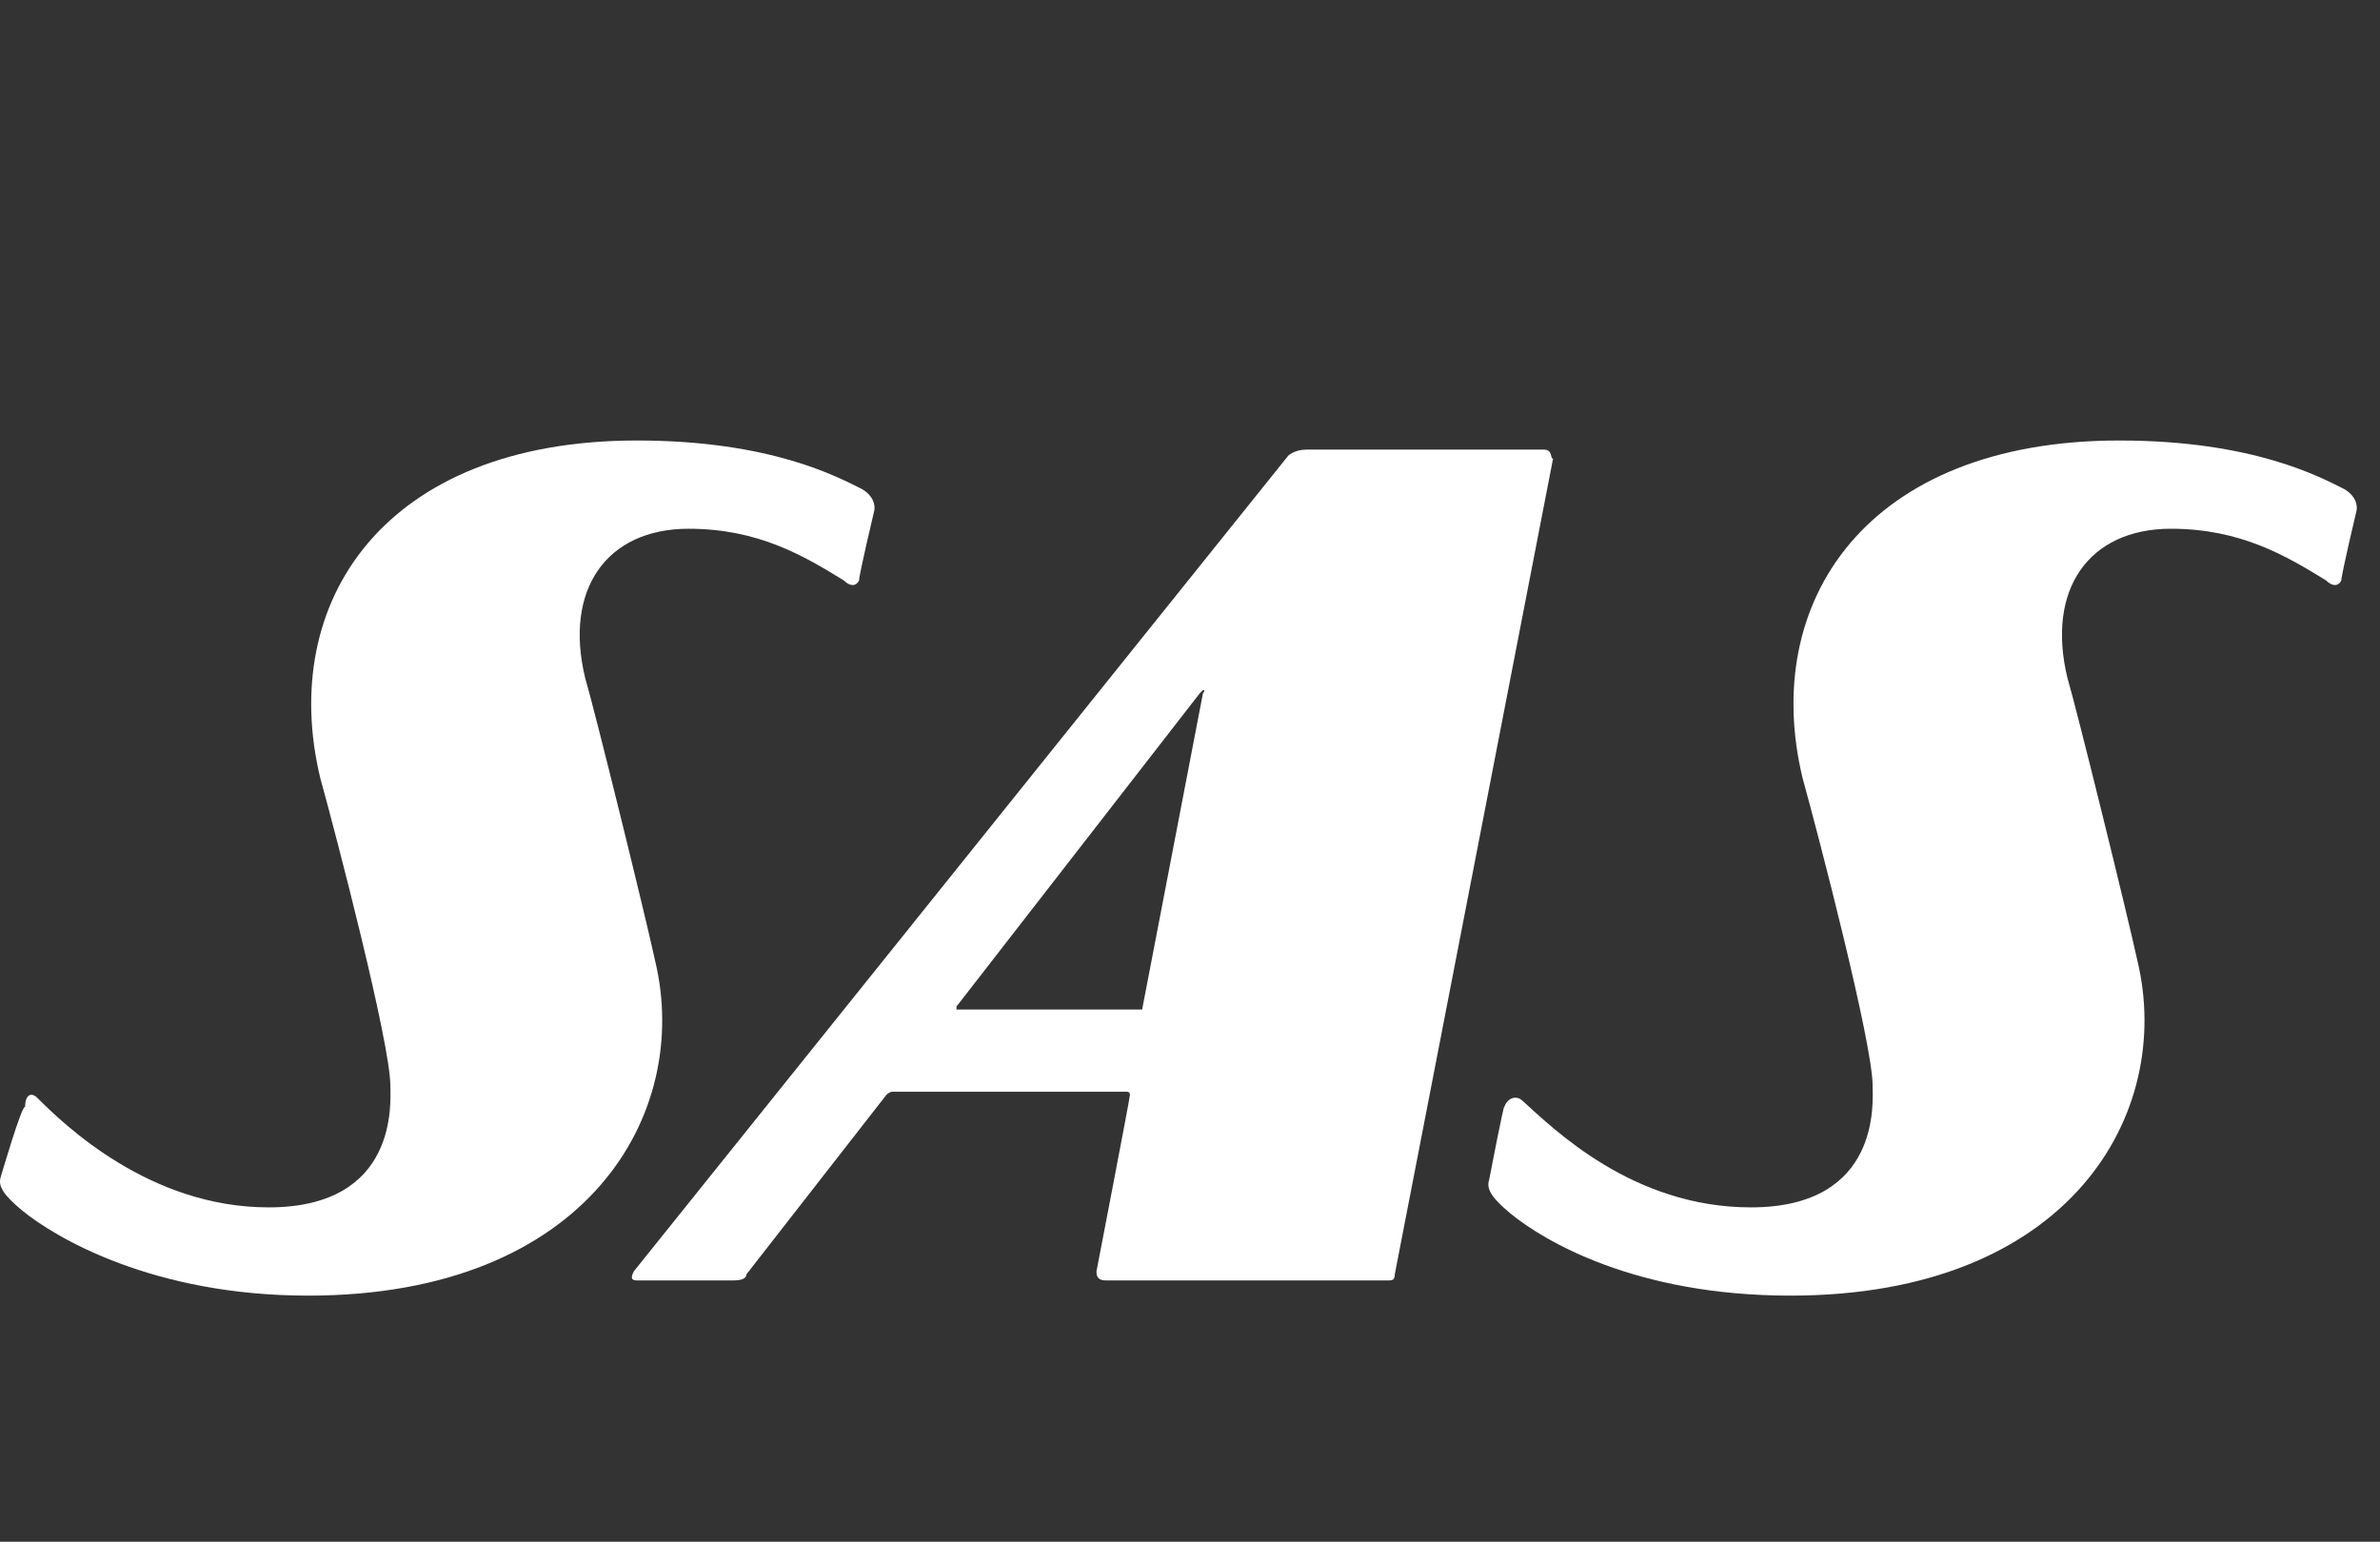
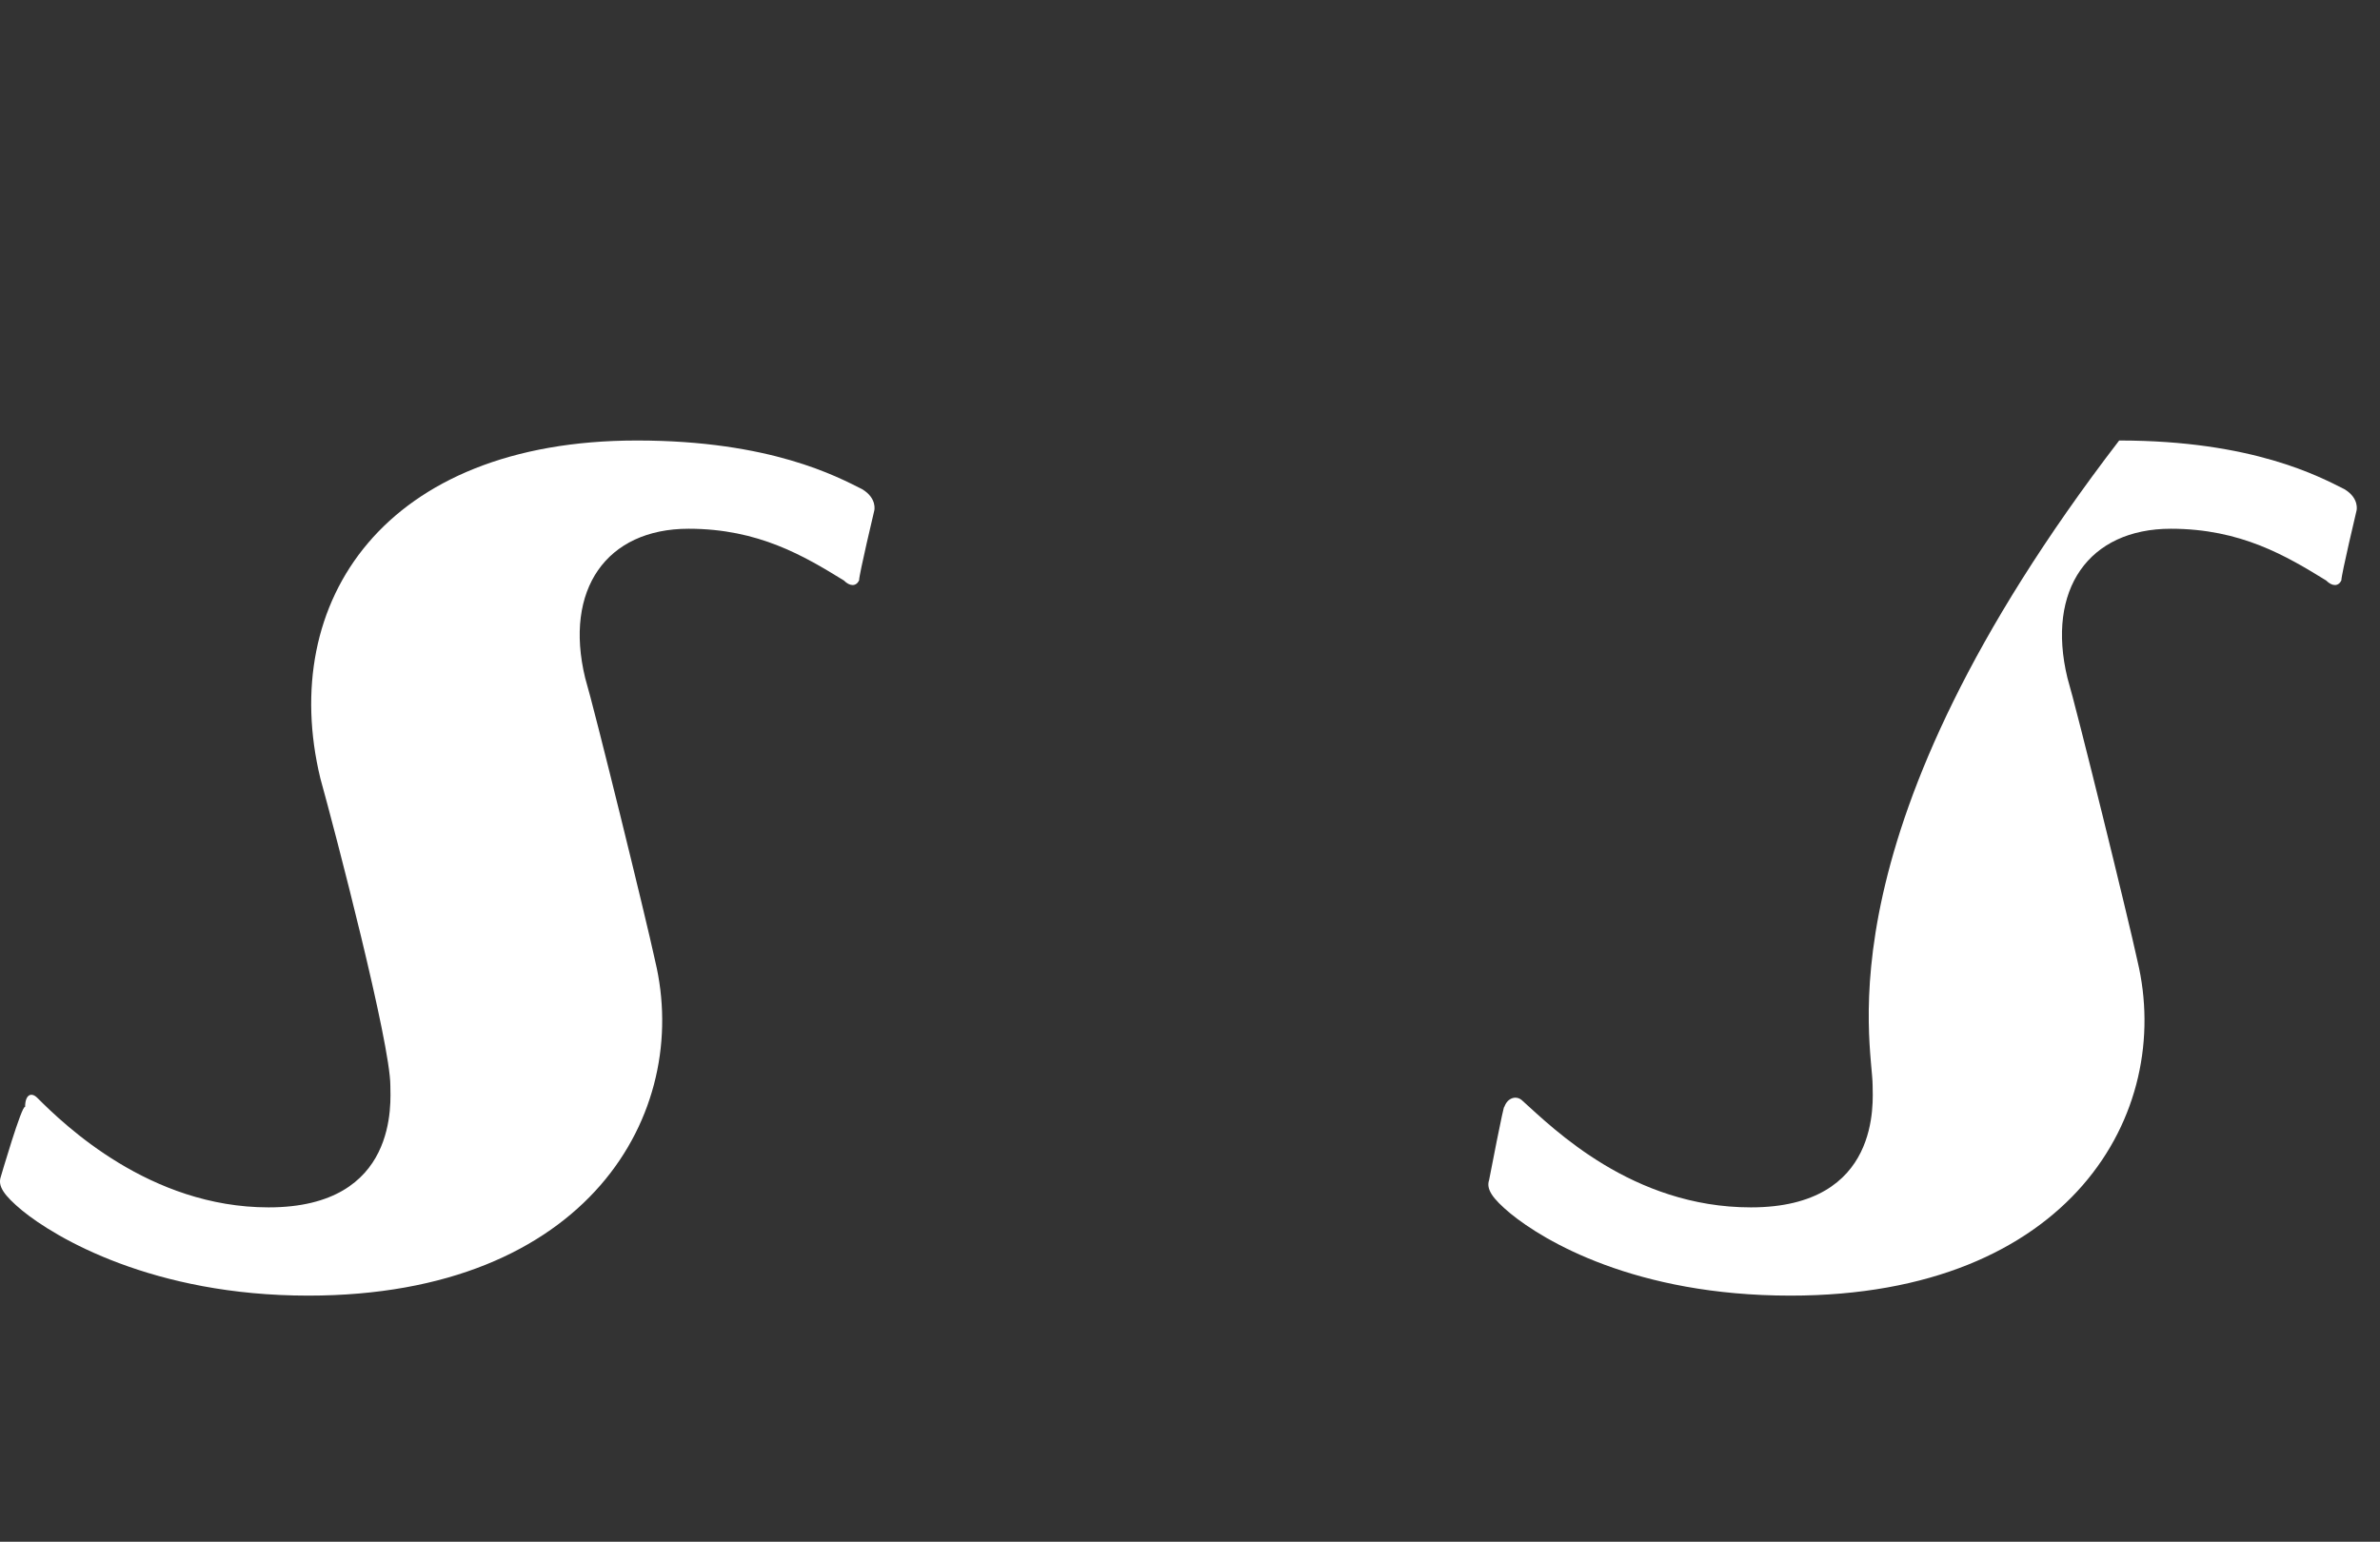
<svg xmlns="http://www.w3.org/2000/svg" width="71" height="46" viewBox="0 0 71 46" fill="none">
  <rect x="0" y="0" width="71" height="46" fill="#333333" stroke="none" />
-   <path d="M46.058 13.415C43.243 13.415 39.52 13.415 38.975 13.415C38.612 13.415 38.431 13.596 38.431 13.596L18.909 37.931C18.818 38.112 18.818 38.203 19 38.203C19.454 38.203 21.27 38.203 21.905 38.203C22.178 38.203 22.268 38.112 22.268 38.021L26.445 32.664C26.445 32.664 26.536 32.573 26.627 32.573C26.718 32.573 33.618 32.573 33.618 32.573C33.618 32.573 33.709 32.573 33.709 32.664C33.709 32.755 32.71 37.931 32.71 37.931C32.71 38.021 32.71 38.203 32.983 38.203C33.891 38.203 40.428 38.203 41.427 38.203C41.518 38.203 41.609 38.203 41.609 38.021L46.33 13.687C46.239 13.687 46.33 13.415 46.058 13.415ZM34.072 30.122H28.624C28.624 30.122 28.624 30.122 28.534 30.122V30.031L35.797 20.678L35.888 20.588C35.979 20.588 35.888 20.678 35.888 20.678L34.072 30.122C34.163 30.031 34.163 30.031 34.072 30.122C34.072 30.122 34.163 30.122 34.072 30.122Z" fill="white" />
  <path d="M0.022 35.116C-0.069 35.389 0.113 35.661 0.658 36.115C1.657 36.932 4.562 38.657 9.193 38.657C17.547 38.657 20.634 33.209 19.544 28.669C19.272 27.398 17.728 21.133 17.456 20.225C16.82 17.592 18.091 15.776 20.543 15.776C22.631 15.776 23.993 16.593 25.174 17.319C25.355 17.501 25.537 17.501 25.628 17.319C25.628 17.138 26.082 15.231 26.082 15.231C26.082 15.231 26.173 14.868 25.719 14.595C24.992 14.232 22.995 13.143 18.999 13.143C11.463 13.143 8.285 17.955 9.556 23.221C10.01 24.856 11.645 31.121 11.645 32.392C11.645 32.846 11.917 36.024 8.013 36.024C4.471 36.024 1.929 33.572 1.112 32.755C0.93 32.574 0.749 32.664 0.749 33.028C0.658 32.937 0.022 35.116 0.022 35.116Z" fill="white" />
-   <path d="M44.423 35.207C44.332 35.479 44.514 35.752 45.059 36.206C46.058 37.023 48.782 38.657 53.412 38.657C61.766 38.657 64.853 33.209 63.764 28.669C63.491 27.398 61.947 21.133 61.675 20.225C61.039 17.592 62.311 15.776 64.762 15.776C66.851 15.776 68.213 16.593 69.393 17.319C69.575 17.501 69.756 17.501 69.847 17.319C69.847 17.138 70.301 15.231 70.301 15.231C70.301 15.231 70.392 14.868 69.938 14.595C69.212 14.232 67.214 13.143 63.219 13.143C55.682 13.143 52.504 17.955 53.776 23.221C54.23 24.856 55.864 31.121 55.864 32.392C55.864 32.846 56.136 36.024 52.232 36.024C48.691 36.024 46.33 33.663 45.422 32.846C45.24 32.664 44.968 32.755 44.877 33.028C44.877 32.846 44.423 35.207 44.423 35.207Z" fill="white" />
+   <path d="M44.423 35.207C44.332 35.479 44.514 35.752 45.059 36.206C46.058 37.023 48.782 38.657 53.412 38.657C61.766 38.657 64.853 33.209 63.764 28.669C63.491 27.398 61.947 21.133 61.675 20.225C61.039 17.592 62.311 15.776 64.762 15.776C66.851 15.776 68.213 16.593 69.393 17.319C69.575 17.501 69.756 17.501 69.847 17.319C69.847 17.138 70.301 15.231 70.301 15.231C70.301 15.231 70.392 14.868 69.938 14.595C69.212 14.232 67.214 13.143 63.219 13.143C54.23 24.856 55.864 31.121 55.864 32.392C55.864 32.846 56.136 36.024 52.232 36.024C48.691 36.024 46.33 33.663 45.422 32.846C45.24 32.664 44.968 32.755 44.877 33.028C44.877 32.846 44.423 35.207 44.423 35.207Z" fill="white" />
</svg>